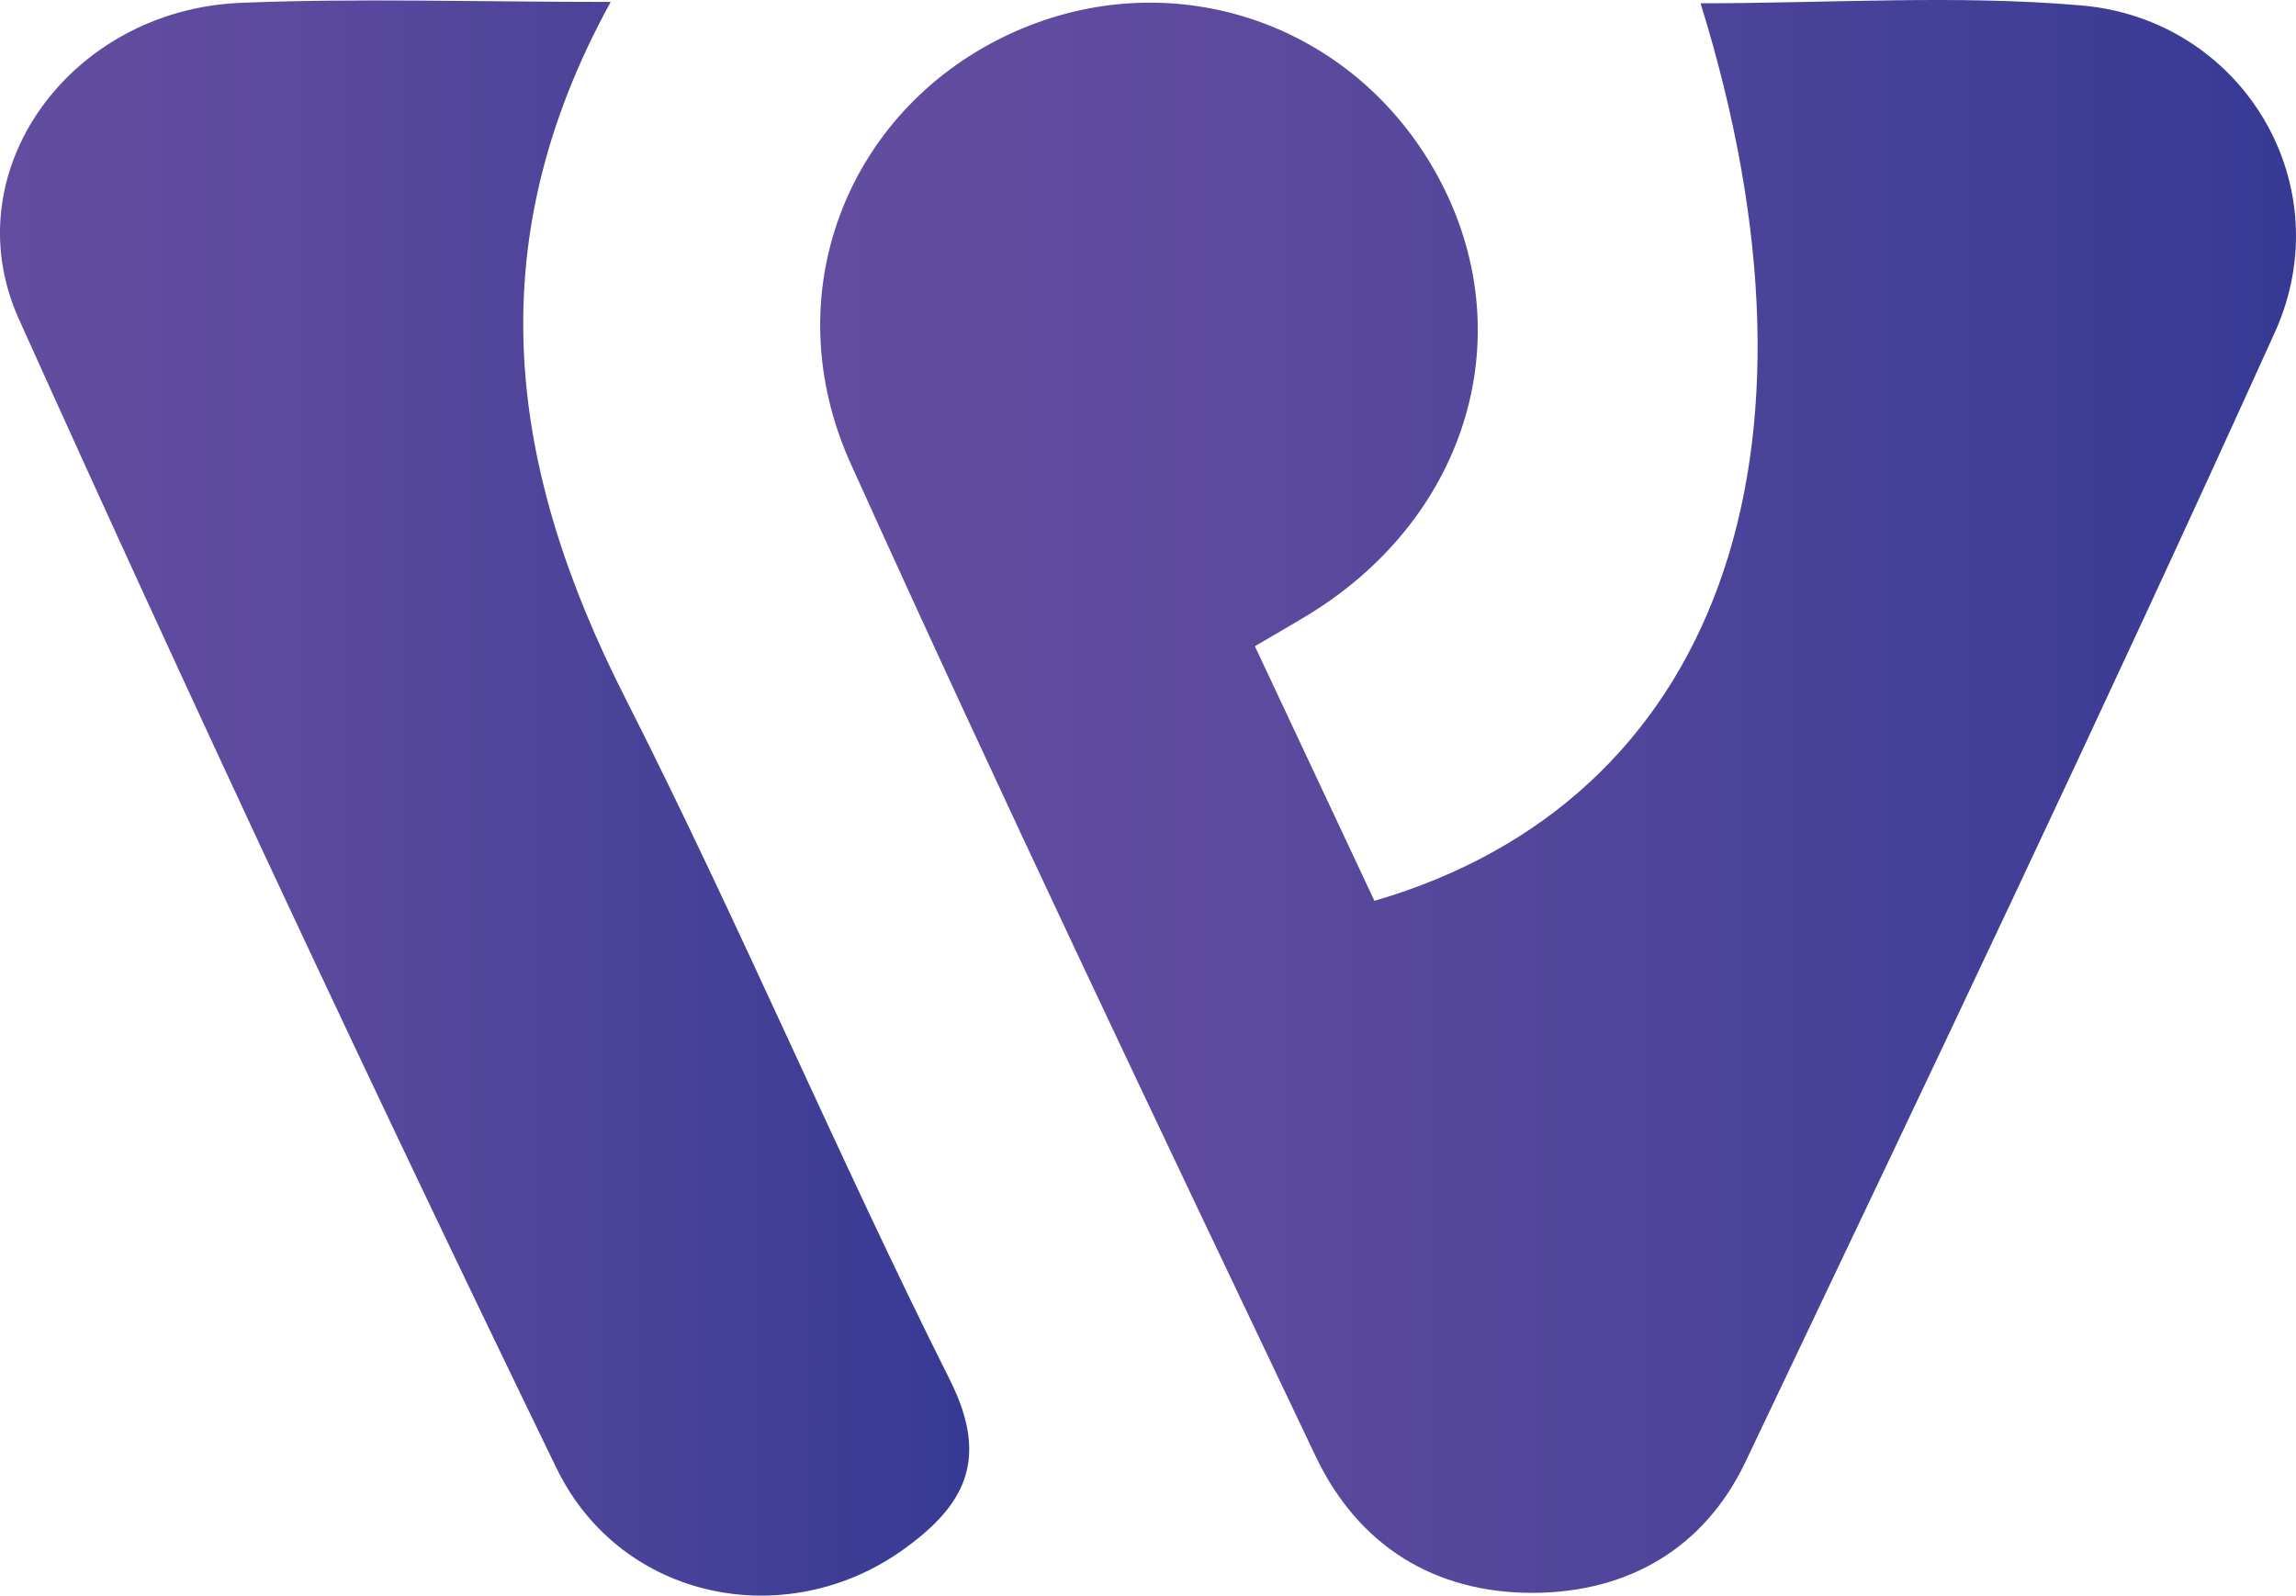
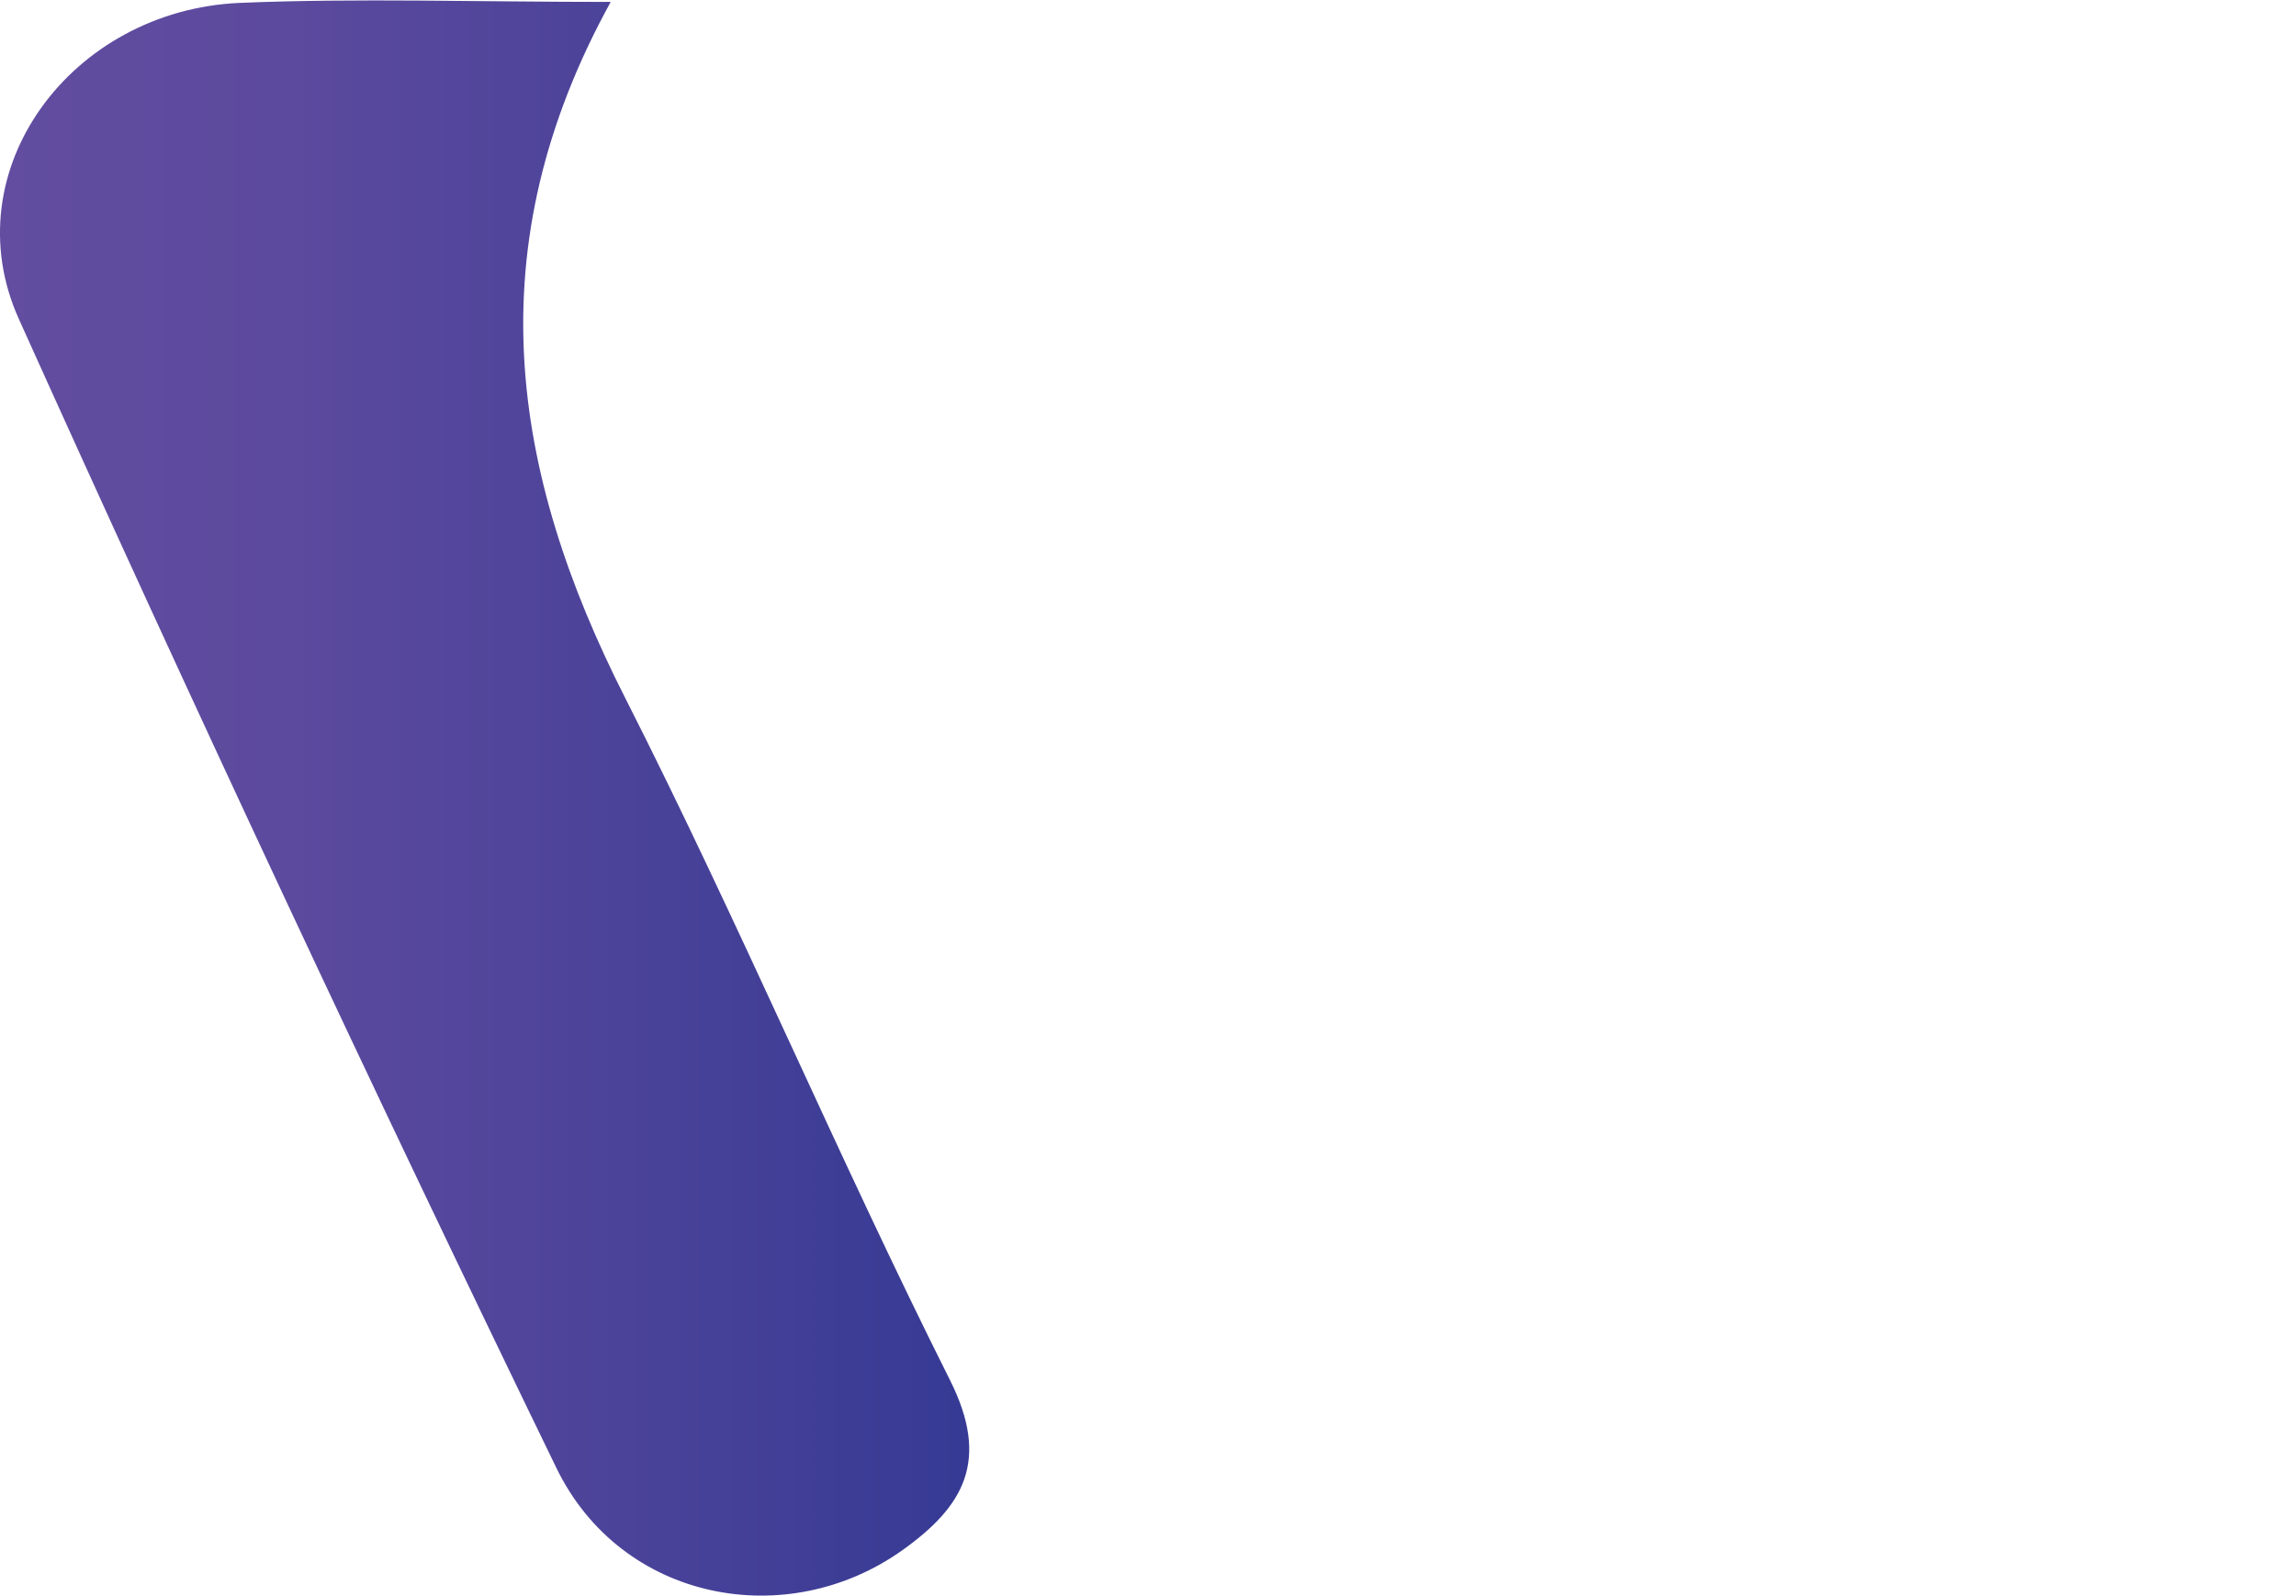
<svg xmlns="http://www.w3.org/2000/svg" xmlns:xlink="http://www.w3.org/1999/xlink" viewBox="0 0 641.17 445.63">
  <defs>
    <style>.cls-1{fill:url(#linear-gradient);}.cls-2{fill:url(#linear-gradient-2);}</style>
    <linearGradient id="linear-gradient" x1="229.04" y1="222.43" x2="641.17" y2="222.43" gradientUnits="userSpaceOnUse">
      <stop offset="0" stop-color="#624da0" />
      <stop offset="0.29" stop-color="#5c4a9e" />
      <stop offset="0.68" stop-color="#494299" />
      <stop offset="1" stop-color="#363a94" />
    </linearGradient>
    <linearGradient id="linear-gradient-2" x1="0" y1="222.88" x2="270.66" y2="222.88" xlink:href="#linear-gradient" />
  </defs>
  <g id="Layer_2" data-name="Layer 2">
    <g id="Layer_1-2" data-name="Layer 1">
-       <path class="cls-1" d="M350.43,180.48l33.39,71.11C479.31,223.74,514.32,127.74,474.89.92c36,0,71.46-2.43,106.45.61,44.83,3.91,72.62,50,53.93,91.28C587.39,198.6,537.34,303.43,487.43,408.29c-11.39,23.92-32.5,36.39-59,36.57-27.78.18-49.12-13.17-61-38.08-43.86-92.17-87.87-184.29-129.88-277.32-21.26-47.08-1.15-98,43.11-119.35,44.87-21.62,97.07-4.69,120.9,39.22,23.53,43.35,8.78,94.28-35.33,121.83C361.63,174,356.88,176.68,350.43,180.48Z" />
      <path class="cls-2" d="M170.54.54c-37.82,68.73-28,131.3,4.09,194.47,31.82,62.68,59.15,127.62,90.67,190.46,11.3,22.53,3.71,35.3-13.14,47.36-32.44,23.23-78.7,14.4-96.79-22.86Q78,250.58,5.22,89C-13.29,47.74,19.76,2.78,67.08.8,99.91-.56,132.83.54,170.54.54Z" />
    </g>
  </g>
</svg>